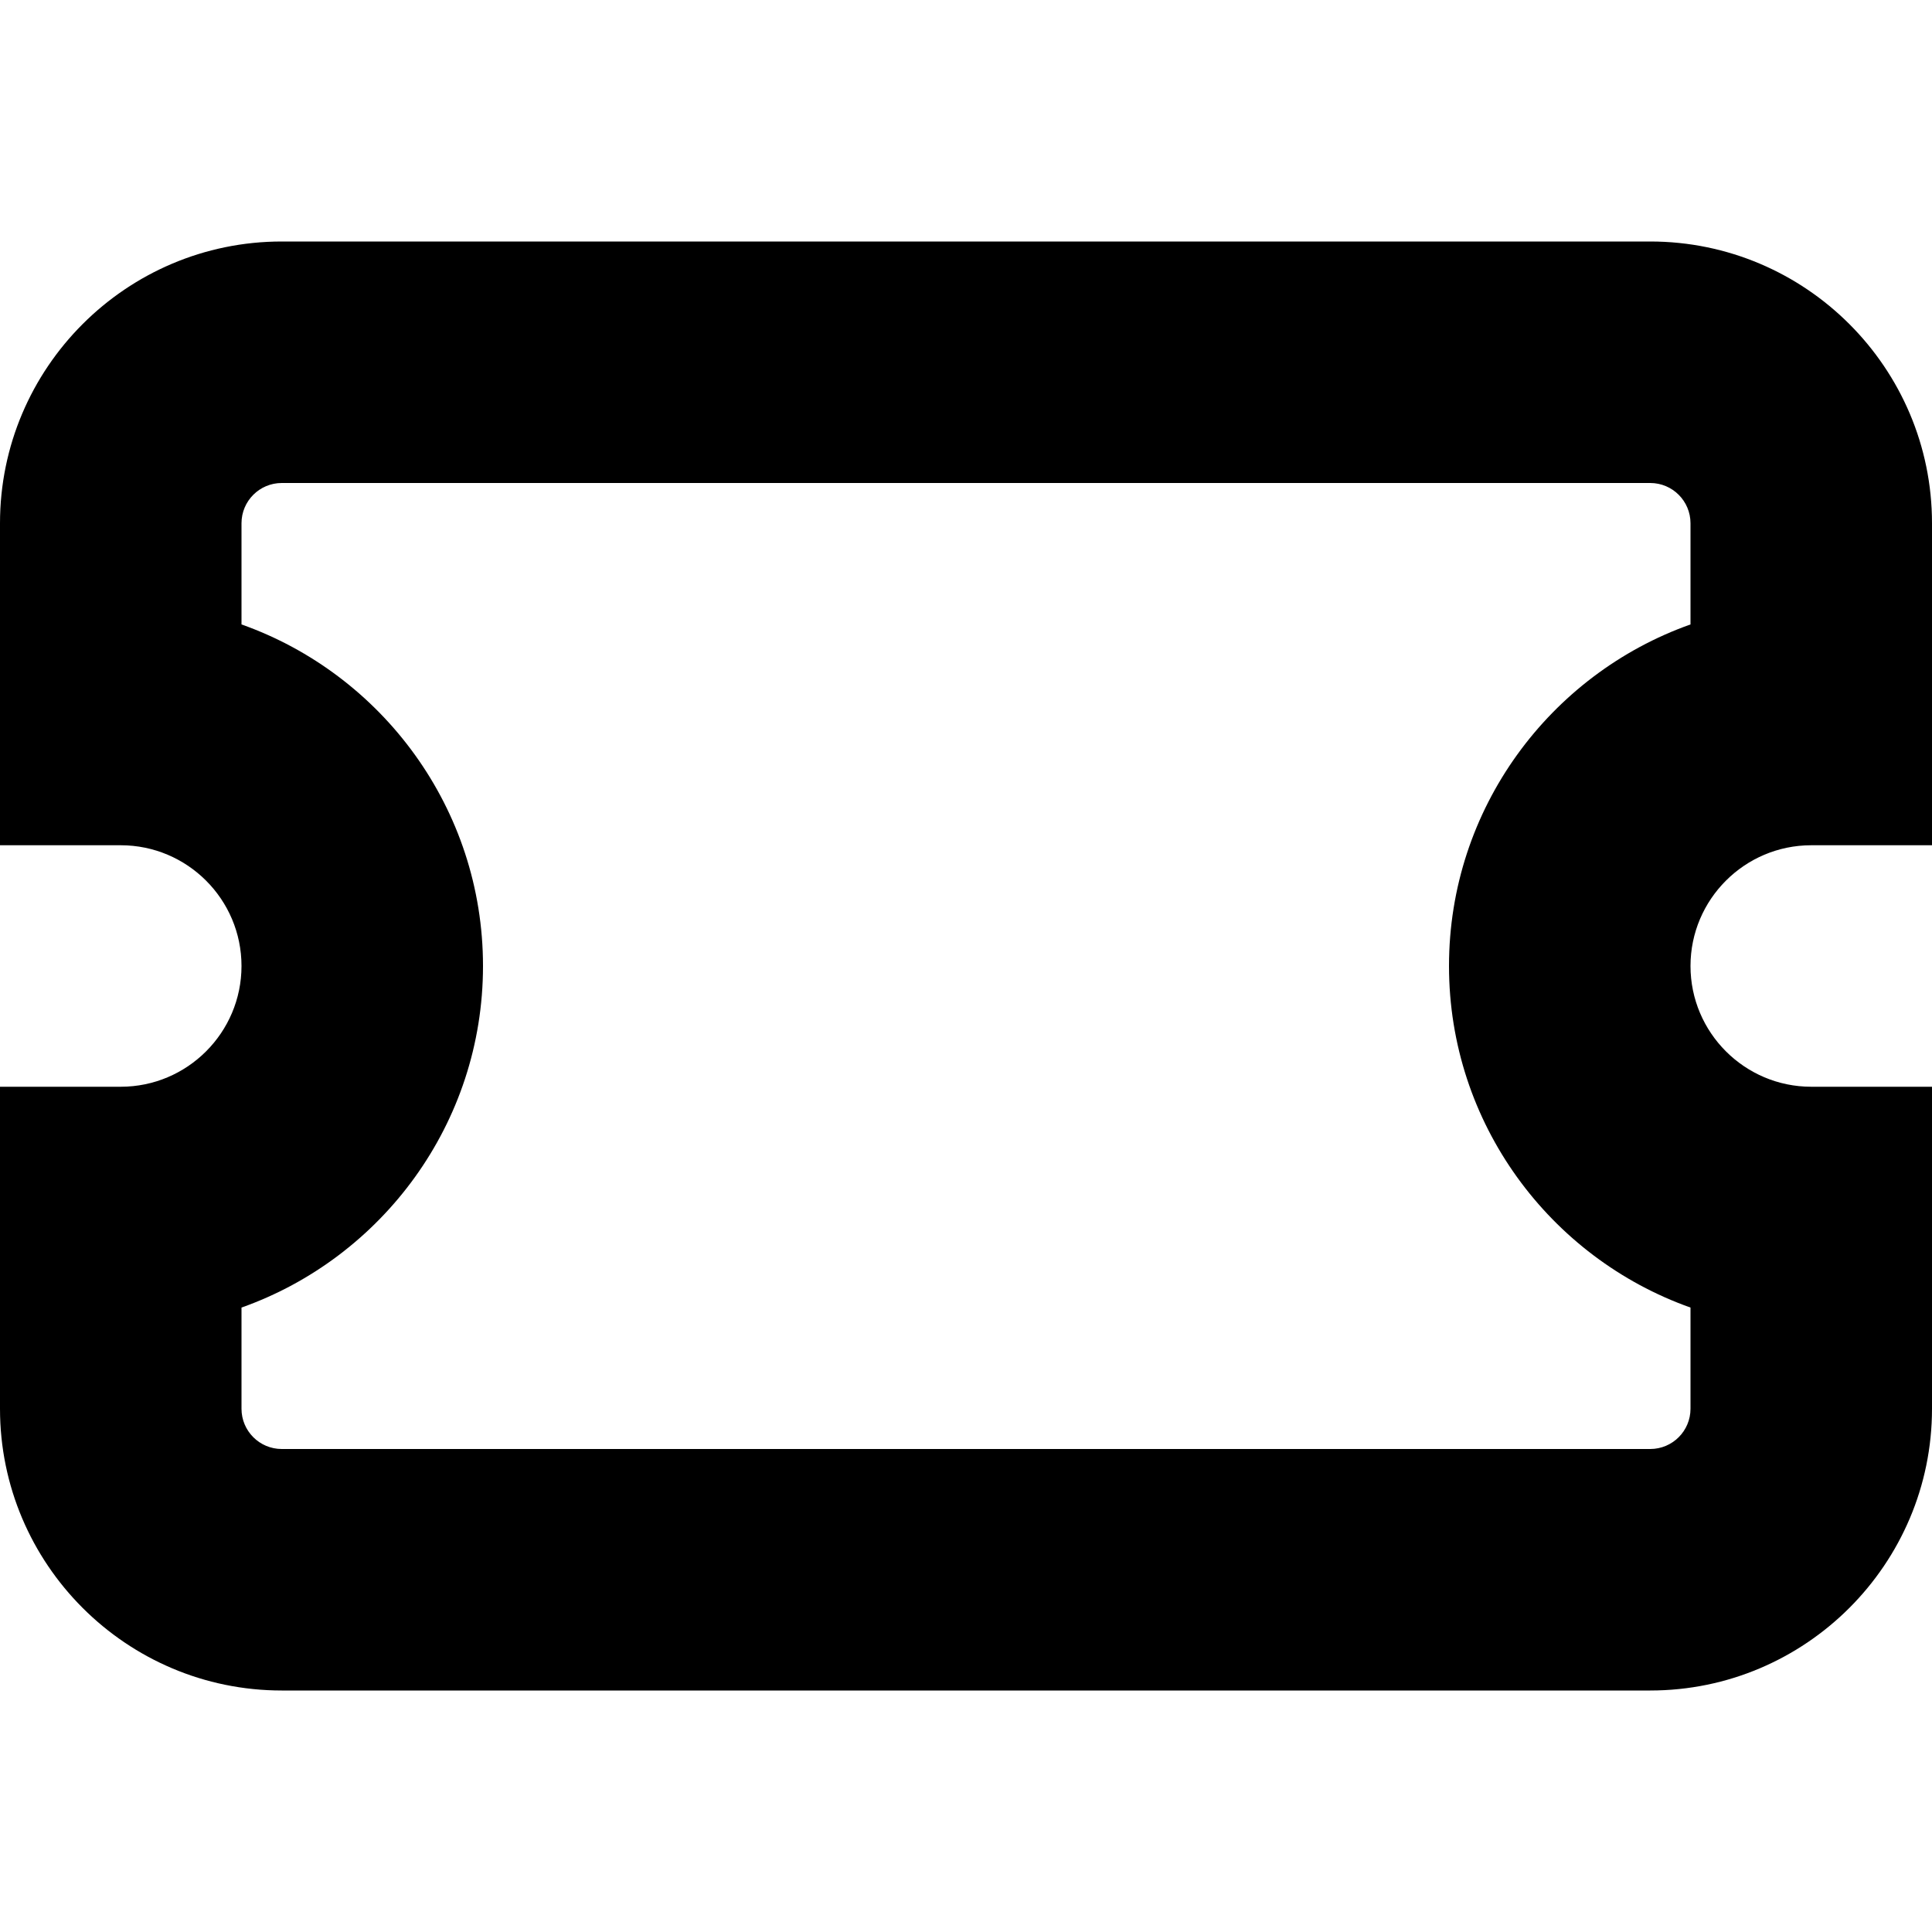
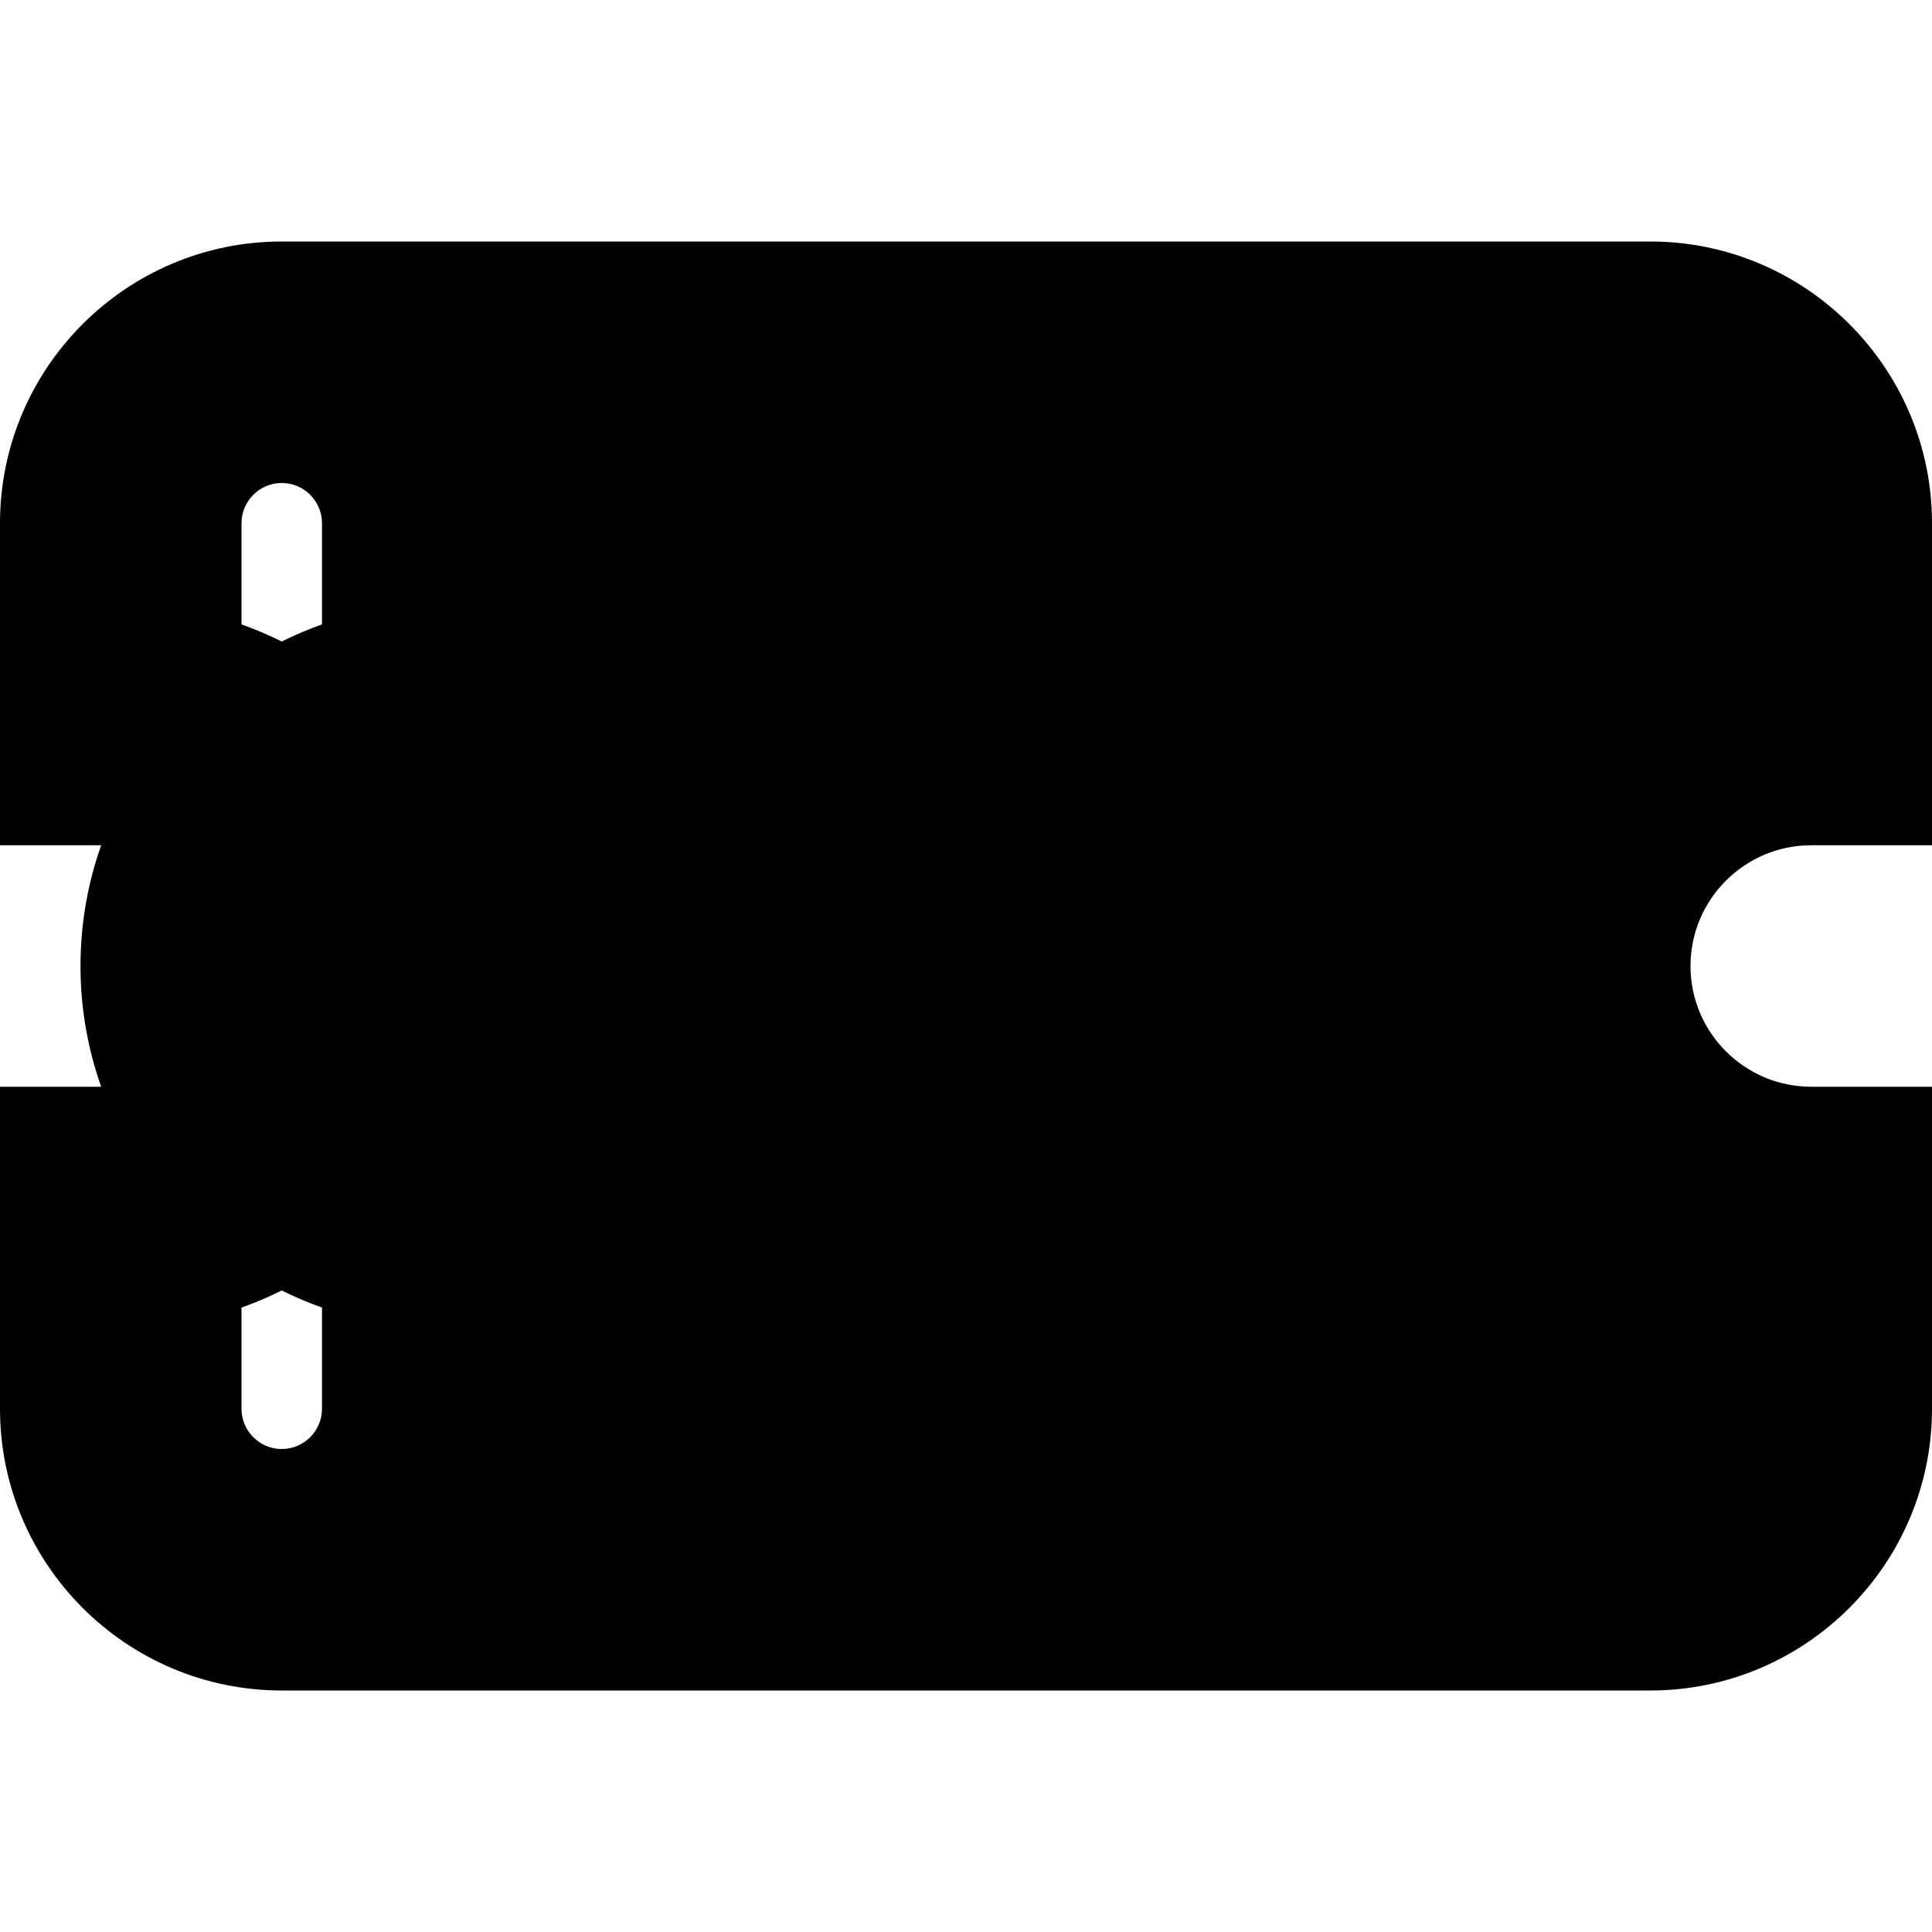
<svg xmlns="http://www.w3.org/2000/svg" id="Layer_1" data-name="Layer 1" viewBox="0 0 24 24" width="512" height="512">
-   <path d="M20.5,21H3.5c-1.93,0-3.5-1.57-3.5-3.5v-4H1.5c.827,0,1.5-.673,1.5-1.5s-.673-1.5-1.5-1.5H0V6.5c0-1.93,1.57-3.5,3.5-3.5H20.5c1.93,0,3.5,1.57,3.5,3.5v4h-1.5c-.827,0-1.5,.673-1.5,1.5s.673,1.5,1.5,1.5h1.5v4c0,1.93-1.57,3.5-3.5,3.5ZM3,16.243v1.257c0,.276,.224,.5,.5,.5H20.5c.276,0,.5-.224,.5-.5v-1.257c-1.746-.619-3-2.288-3-4.243s1.254-3.624,3-4.243v-1.257c0-.276-.224-.5-.5-.5H3.5c-.276,0-.5,.224-.5,.5v1.257c1.746,.619,3,2.288,3,4.243s-1.254,3.624-3,4.243Z" />
+   <path d="M20.5,21H3.5c-1.93,0-3.5-1.57-3.5-3.5v-4H1.5c.827,0,1.5-.673,1.5-1.5s-.673-1.5-1.5-1.5H0V6.5c0-1.93,1.57-3.5,3.5-3.5H20.5c1.93,0,3.5,1.57,3.5,3.5v4h-1.5c-.827,0-1.5,.673-1.5,1.5s.673,1.5,1.5,1.5h1.5v4c0,1.93-1.57,3.5-3.5,3.5ZM3,16.243v1.257c0,.276,.224,.5,.5,.5c.276,0,.5-.224,.5-.5v-1.257c-1.746-.619-3-2.288-3-4.243s1.254-3.624,3-4.243v-1.257c0-.276-.224-.5-.5-.5H3.5c-.276,0-.5,.224-.5,.5v1.257c1.746,.619,3,2.288,3,4.243s-1.254,3.624-3,4.243Z" />
</svg>